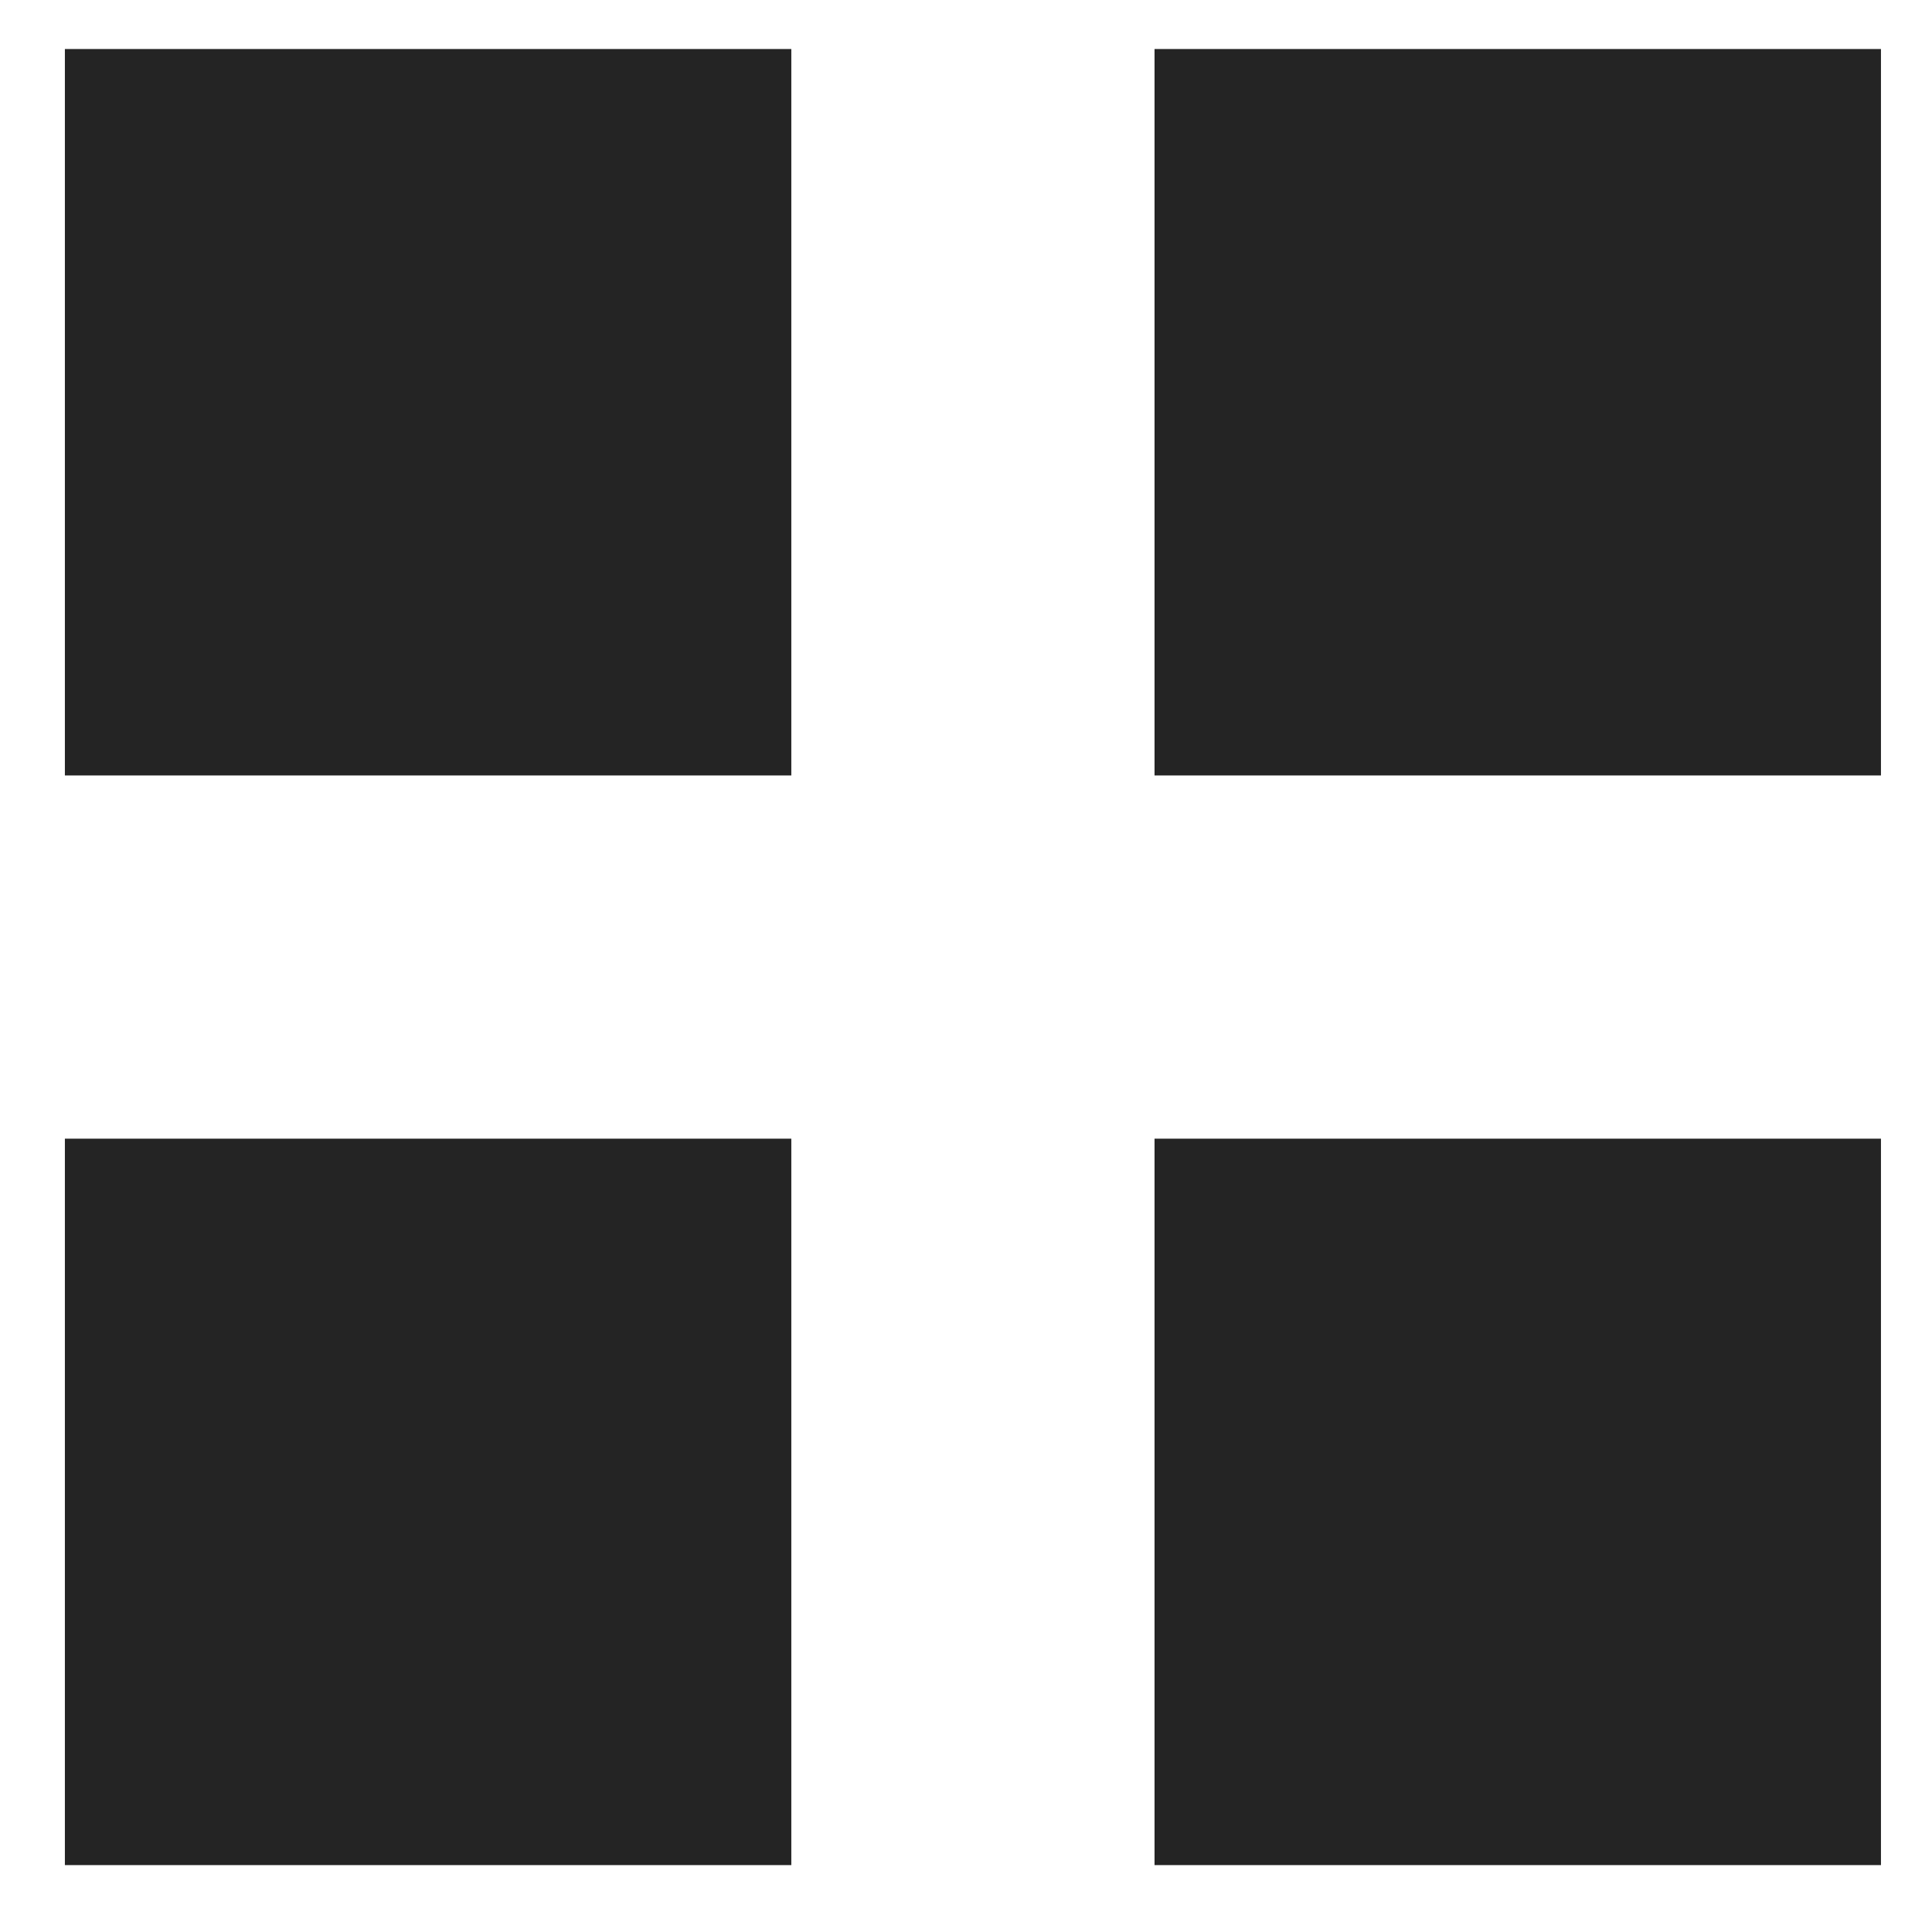
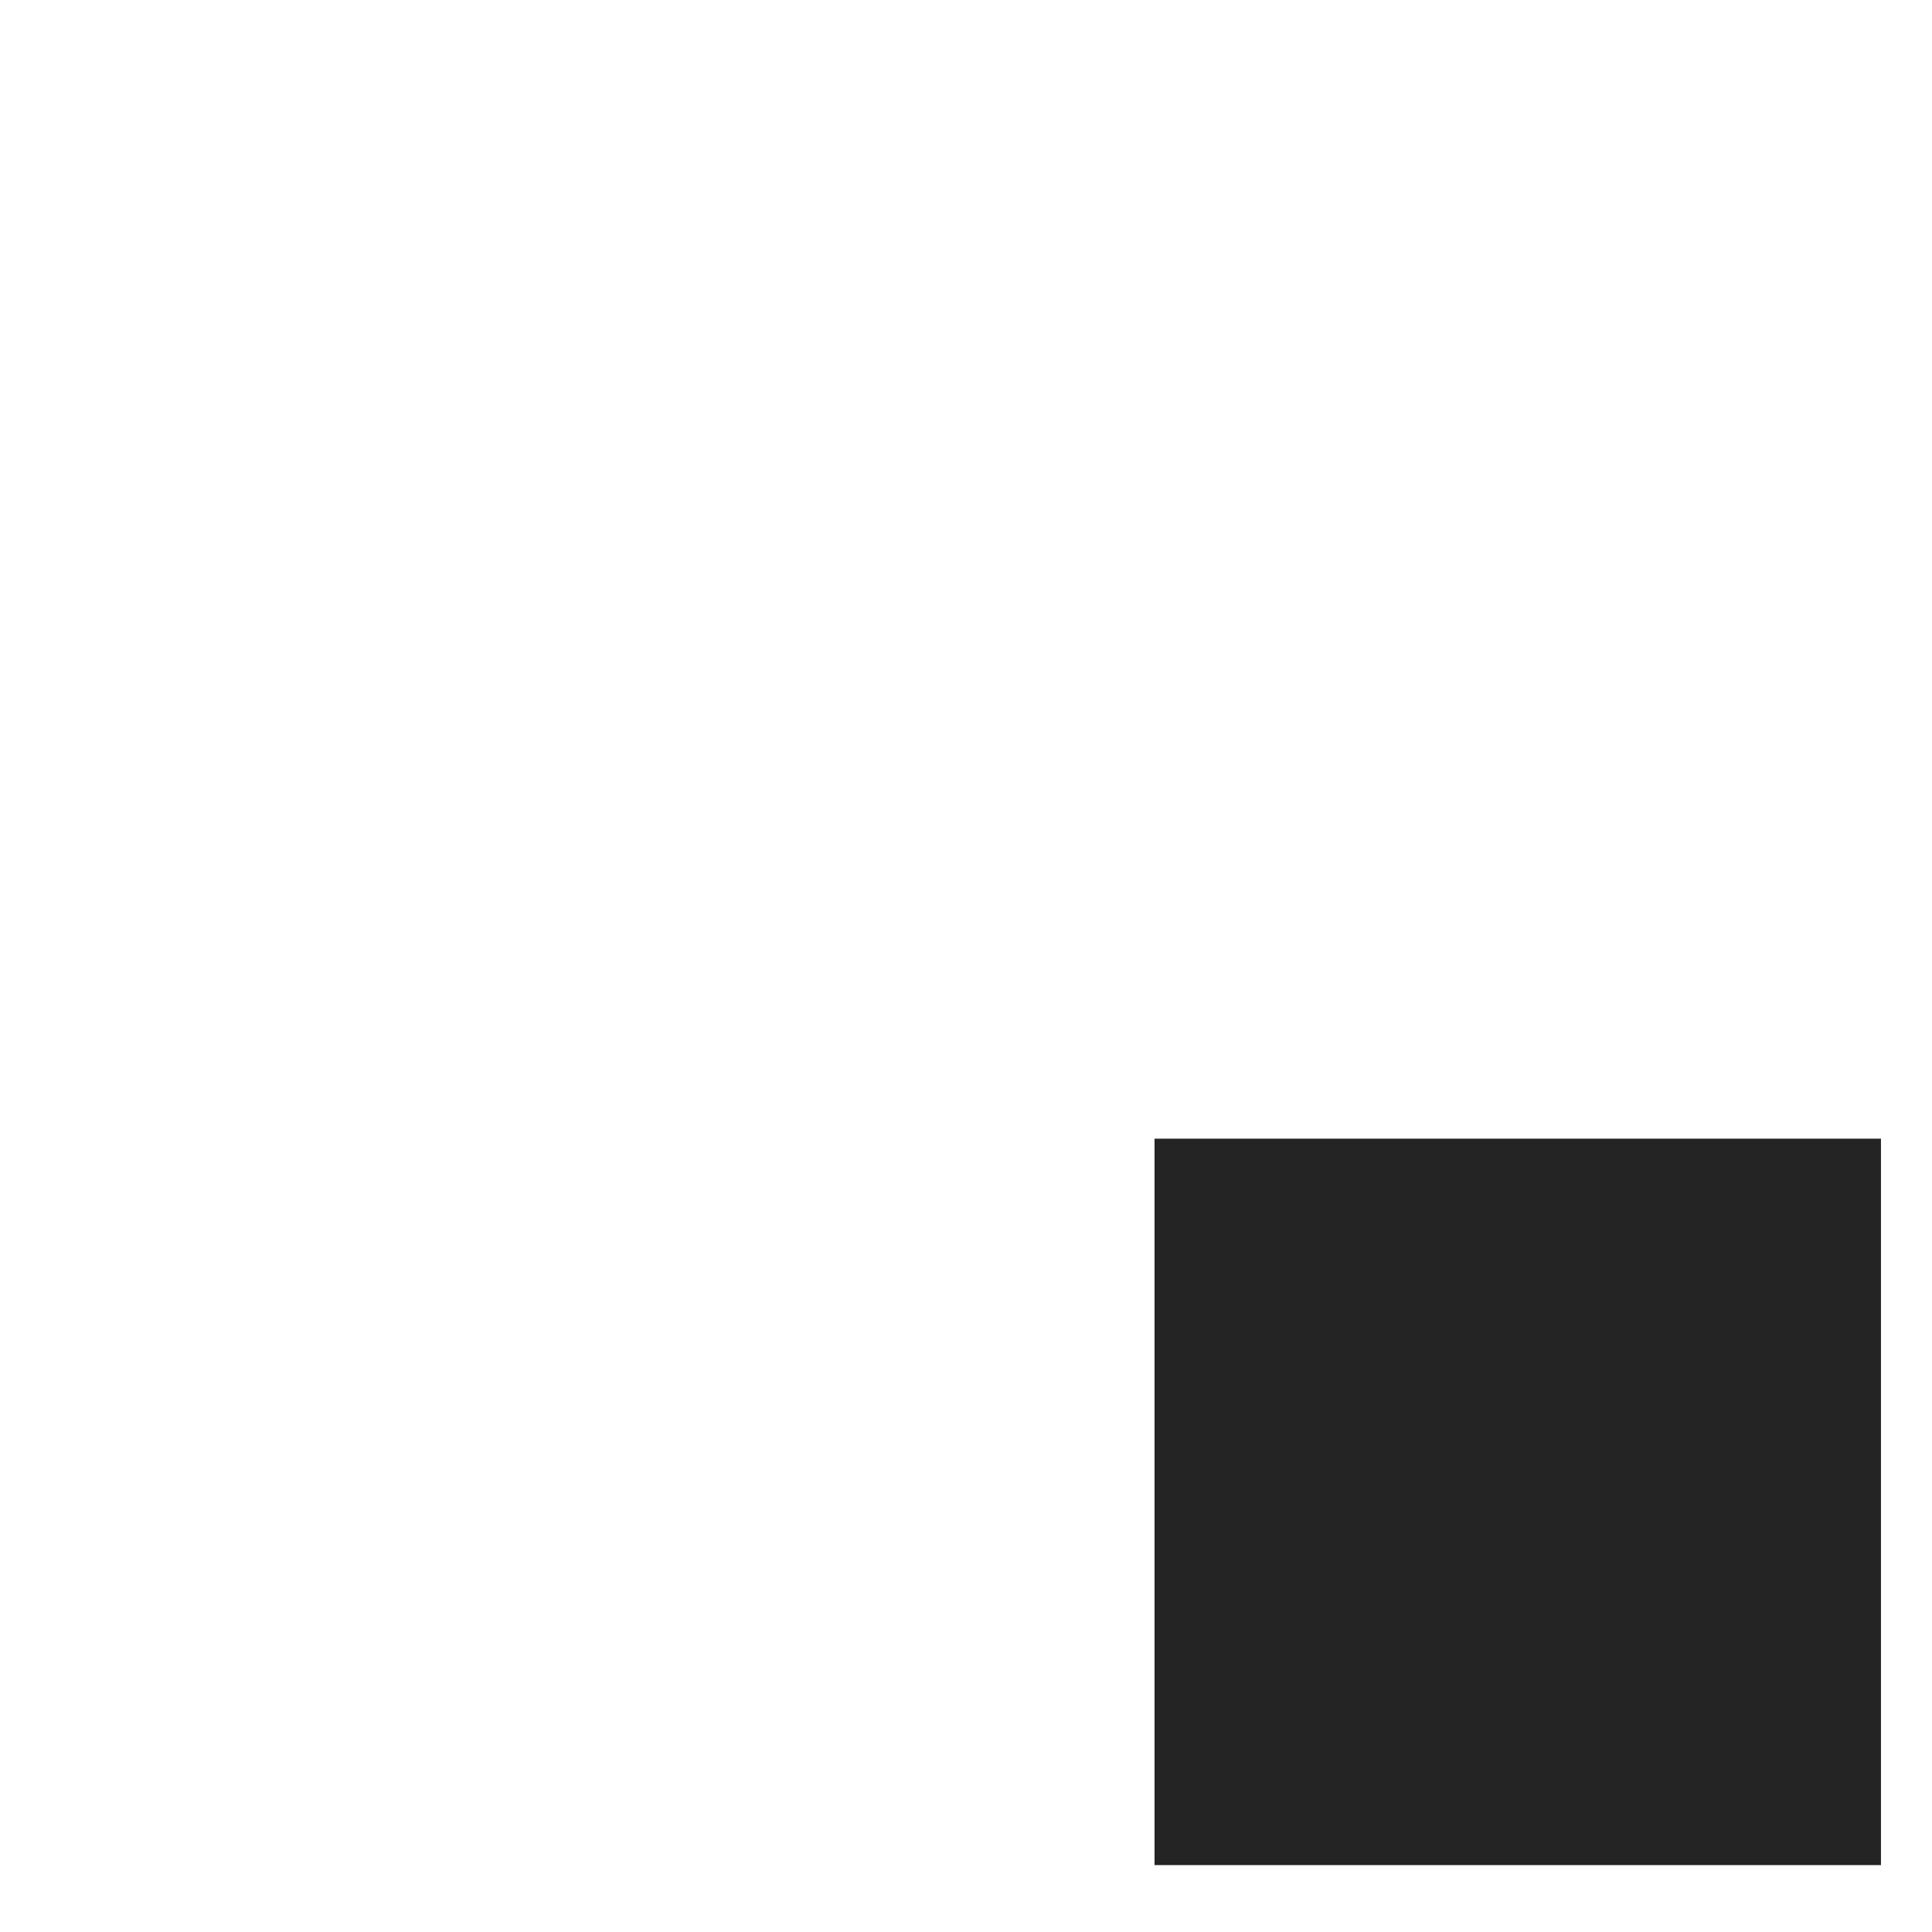
<svg xmlns="http://www.w3.org/2000/svg" width="24" height="24" viewBox="0 0 24 24" fill="none">
-   <rect width="9.024" height="9.024" transform="matrix(-1 0 0 1 9.83 14.145)" fill="#242424" />
  <rect width="9.024" height="9.024" transform="matrix(-1 0 0 1 23.366 14.145)" fill="#242424" />
-   <rect width="9.024" height="9.024" transform="matrix(-1 0 0 1 23.366 0.609)" fill="#242424" />
-   <rect width="9.024" height="9.024" transform="matrix(-1 0 0 1 9.83 0.609)" fill="#242424" />
</svg>